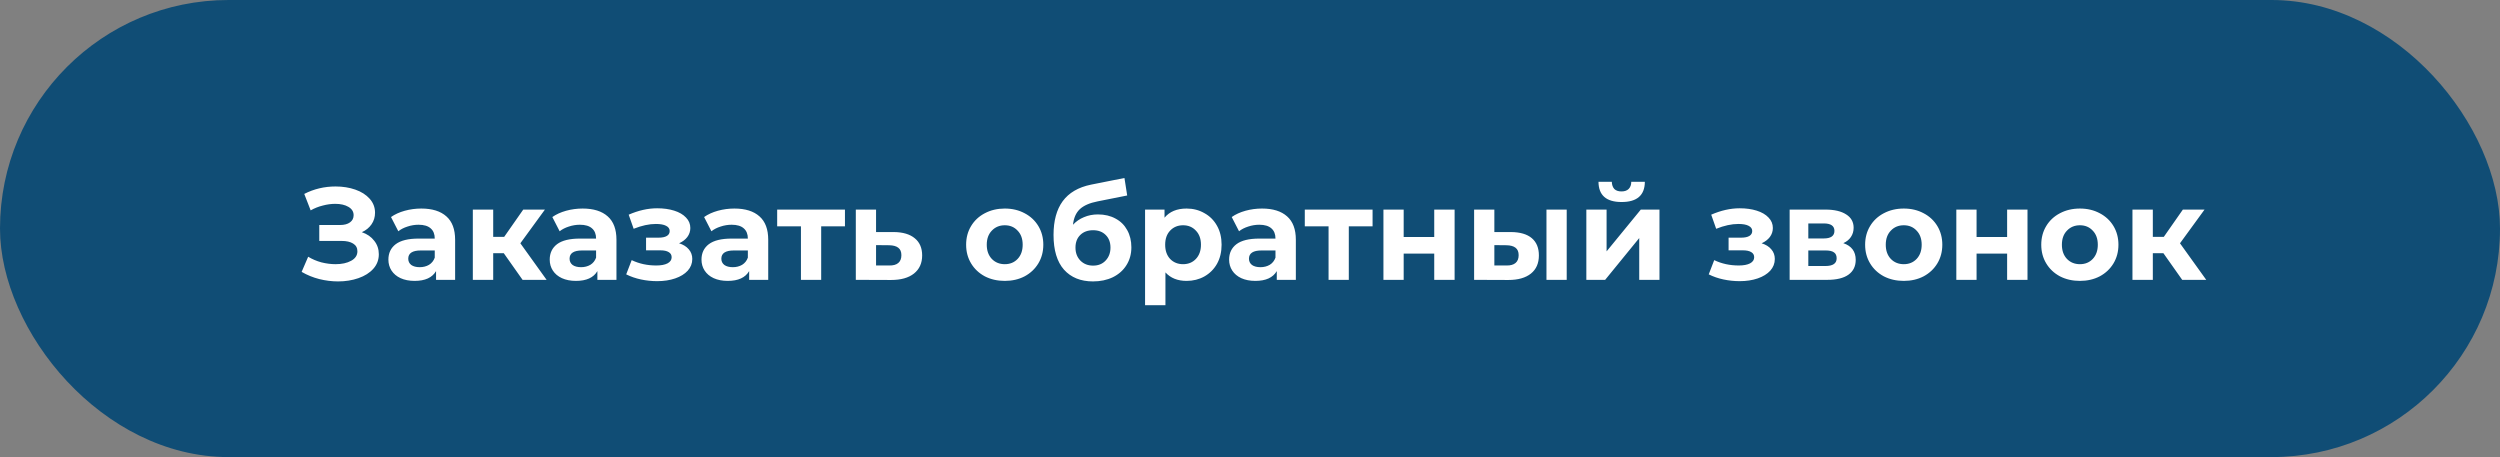
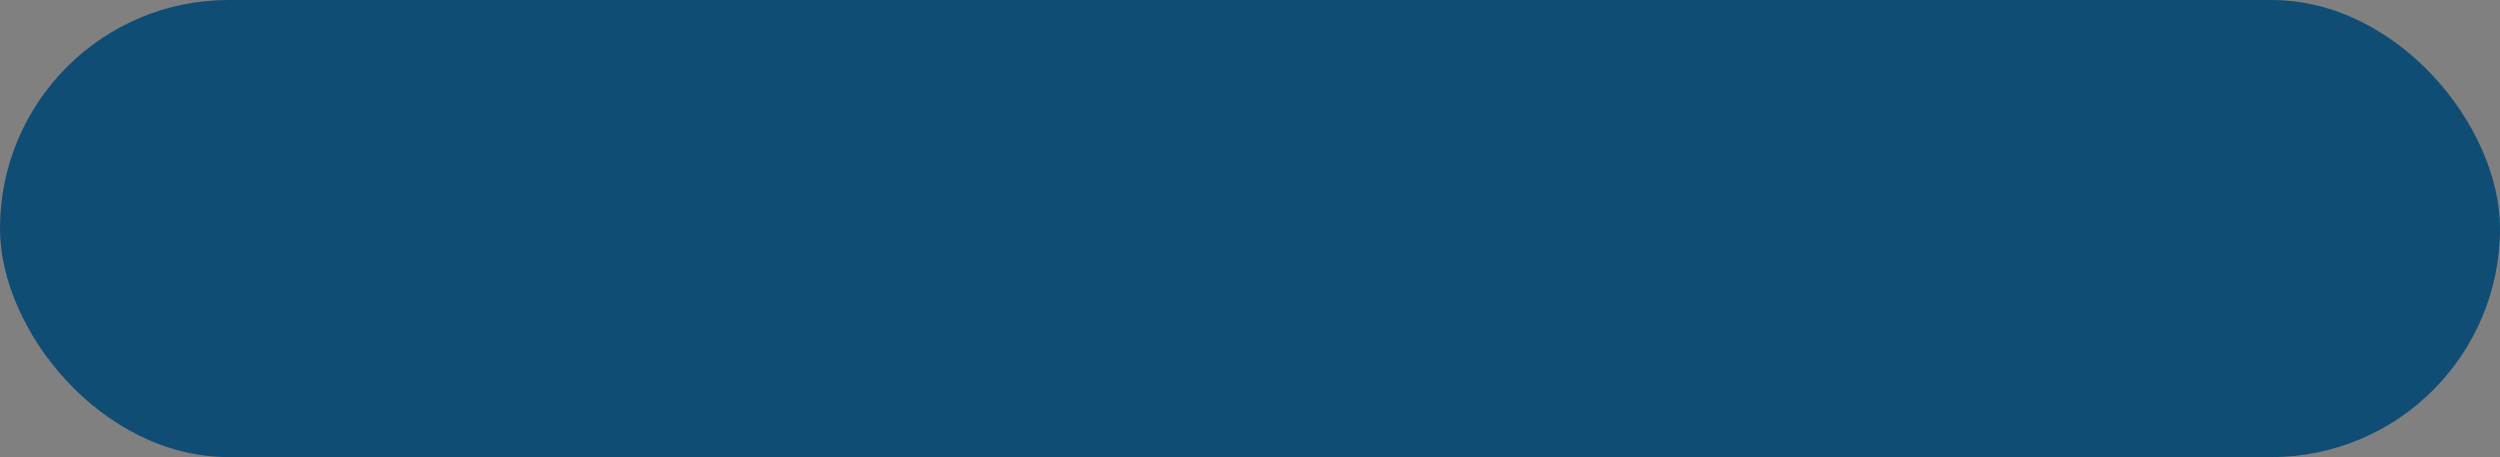
<svg xmlns="http://www.w3.org/2000/svg" width="268" height="49" viewBox="0 0 268 49" fill="none">
  <rect x="0" y="0" width="268" height="49" fill="#808080" stroke="none" />
  <rect width="268" height="49" rx="24.5" fill="#104D75" />
-   <path d="M38.79 24.89C39.359 25.086 39.803 25.394 40.12 25.814C40.447 26.225 40.61 26.705 40.61 27.256C40.61 27.853 40.414 28.371 40.022 28.81C39.63 29.249 39.098 29.585 38.426 29.818C37.763 30.051 37.035 30.168 36.242 30.168C35.57 30.168 34.898 30.084 34.226 29.916C33.563 29.748 32.933 29.491 32.336 29.146L33.036 27.522C33.465 27.783 33.937 27.984 34.45 28.124C34.973 28.255 35.481 28.32 35.976 28.32C36.648 28.32 37.203 28.199 37.642 27.956C38.09 27.713 38.314 27.373 38.314 26.934C38.314 26.57 38.16 26.295 37.852 26.108C37.553 25.921 37.143 25.828 36.62 25.828H34.226V24.12H36.452C36.909 24.12 37.264 24.027 37.516 23.84C37.777 23.653 37.908 23.397 37.908 23.07C37.908 22.687 37.721 22.389 37.348 22.174C36.984 21.959 36.513 21.852 35.934 21.852C35.505 21.852 35.061 21.913 34.604 22.034C34.147 22.146 33.713 22.319 33.302 22.552L32.616 20.788C33.652 20.256 34.772 19.99 35.976 19.99C36.741 19.99 37.446 20.102 38.09 20.326C38.734 20.55 39.247 20.877 39.63 21.306C40.013 21.735 40.204 22.235 40.204 22.804C40.204 23.271 40.078 23.686 39.826 24.05C39.574 24.414 39.229 24.694 38.79 24.89ZM45.163 22.356C46.33 22.356 47.226 22.636 47.852 23.196C48.477 23.747 48.789 24.582 48.789 25.702V30H46.745V29.062C46.335 29.762 45.569 30.112 44.45 30.112C43.871 30.112 43.367 30.014 42.938 29.818C42.517 29.622 42.196 29.351 41.971 29.006C41.748 28.661 41.636 28.269 41.636 27.83C41.636 27.13 41.897 26.579 42.419 26.178C42.952 25.777 43.768 25.576 44.87 25.576H46.605C46.605 25.1 46.461 24.736 46.172 24.484C45.882 24.223 45.448 24.092 44.87 24.092C44.468 24.092 44.072 24.157 43.679 24.288C43.297 24.409 42.97 24.577 42.7 24.792L41.916 23.266C42.326 22.977 42.816 22.753 43.386 22.594C43.964 22.435 44.557 22.356 45.163 22.356ZM44.995 28.642C45.369 28.642 45.7 28.558 45.989 28.39C46.279 28.213 46.484 27.956 46.605 27.62V26.85H45.108C44.212 26.85 43.764 27.144 43.764 27.732C43.764 28.012 43.871 28.236 44.086 28.404C44.309 28.563 44.613 28.642 44.995 28.642ZM54.005 27.144H52.871V30H50.687V22.468H52.871V25.394H54.047L56.091 22.468H58.415L55.783 26.08L58.597 30H56.021L54.005 27.144ZM62.458 22.356C63.625 22.356 64.521 22.636 65.146 23.196C65.772 23.747 66.084 24.582 66.084 25.702V30H64.04V29.062C63.63 29.762 62.864 30.112 61.744 30.112C61.166 30.112 60.662 30.014 60.232 29.818C59.812 29.622 59.49 29.351 59.266 29.006C59.042 28.661 58.93 28.269 58.93 27.83C58.93 27.13 59.192 26.579 59.714 26.178C60.246 25.777 61.063 25.576 62.164 25.576H63.9C63.9 25.1 63.756 24.736 63.466 24.484C63.177 24.223 62.743 24.092 62.164 24.092C61.763 24.092 61.366 24.157 60.974 24.288C60.592 24.409 60.265 24.577 59.994 24.792L59.21 23.266C59.621 22.977 60.111 22.753 60.68 22.594C61.259 22.435 61.852 22.356 62.458 22.356ZM62.29 28.642C62.664 28.642 62.995 28.558 63.284 28.39C63.574 28.213 63.779 27.956 63.9 27.62V26.85H62.402C61.506 26.85 61.058 27.144 61.058 27.732C61.058 28.012 61.166 28.236 61.38 28.404C61.604 28.563 61.908 28.642 62.29 28.642ZM72.799 26.08C73.247 26.22 73.593 26.435 73.835 26.724C74.087 27.013 74.213 27.359 74.213 27.76C74.213 28.236 74.05 28.656 73.723 29.02C73.397 29.375 72.949 29.65 72.379 29.846C71.81 30.042 71.166 30.14 70.447 30.14C69.859 30.14 69.281 30.079 68.711 29.958C68.142 29.837 67.615 29.655 67.129 29.412L67.717 27.886C68.511 28.269 69.388 28.46 70.349 28.46C70.863 28.46 71.264 28.385 71.553 28.236C71.852 28.077 72.001 27.858 72.001 27.578C72.001 27.335 71.899 27.153 71.693 27.032C71.488 26.901 71.189 26.836 70.797 26.836H69.257V25.478H70.601C70.984 25.478 71.278 25.417 71.483 25.296C71.689 25.175 71.791 24.997 71.791 24.764C71.791 24.521 71.661 24.335 71.399 24.204C71.147 24.073 70.783 24.008 70.307 24.008C69.579 24.008 68.786 24.181 67.927 24.526L67.395 23.014C68.441 22.557 69.458 22.328 70.447 22.328C71.129 22.328 71.735 22.412 72.267 22.58C72.809 22.748 73.233 22.995 73.541 23.322C73.849 23.639 74.003 24.013 74.003 24.442C74.003 24.797 73.896 25.119 73.681 25.408C73.467 25.688 73.173 25.912 72.799 26.08ZM78.728 22.356C79.895 22.356 80.791 22.636 81.416 23.196C82.041 23.747 82.354 24.582 82.354 25.702V30H80.31V29.062C79.899 29.762 79.134 30.112 78.014 30.112C77.435 30.112 76.931 30.014 76.502 29.818C76.082 29.622 75.76 29.351 75.536 29.006C75.312 28.661 75.2 28.269 75.2 27.83C75.2 27.13 75.461 26.579 75.984 26.178C76.516 25.777 77.333 25.576 78.434 25.576H80.17C80.17 25.1 80.025 24.736 79.736 24.484C79.447 24.223 79.013 24.092 78.434 24.092C78.033 24.092 77.636 24.157 77.244 24.288C76.861 24.409 76.535 24.577 76.264 24.792L75.48 23.266C75.891 22.977 76.381 22.753 76.95 22.594C77.529 22.435 78.121 22.356 78.728 22.356ZM78.56 28.642C78.933 28.642 79.265 28.558 79.554 28.39C79.843 28.213 80.049 27.956 80.17 27.62V26.85H78.672C77.776 26.85 77.328 27.144 77.328 27.732C77.328 28.012 77.435 28.236 77.65 28.404C77.874 28.563 78.177 28.642 78.56 28.642ZM90.579 24.26H88.031V30H85.861V24.26H83.313V22.468H90.579V24.26ZM95.817 24.876C96.797 24.885 97.549 25.109 98.071 25.548C98.594 25.977 98.855 26.589 98.855 27.382C98.855 28.213 98.561 28.861 97.973 29.328C97.395 29.785 96.578 30.014 95.523 30.014L91.743 30V22.468H93.913V24.876H95.817ZM95.327 28.46C95.747 28.469 96.069 28.381 96.293 28.194C96.517 28.007 96.629 27.727 96.629 27.354C96.629 26.99 96.517 26.724 96.293 26.556C96.079 26.388 95.757 26.299 95.327 26.29L93.913 26.276V28.46H95.327ZM107.713 30.112C106.919 30.112 106.205 29.949 105.571 29.622C104.945 29.286 104.455 28.824 104.101 28.236C103.746 27.648 103.569 26.981 103.569 26.234C103.569 25.487 103.746 24.82 104.101 24.232C104.455 23.644 104.945 23.187 105.571 22.86C106.205 22.524 106.919 22.356 107.713 22.356C108.506 22.356 109.215 22.524 109.841 22.86C110.466 23.187 110.956 23.644 111.311 24.232C111.665 24.82 111.843 25.487 111.843 26.234C111.843 26.981 111.665 27.648 111.311 28.236C110.956 28.824 110.466 29.286 109.841 29.622C109.215 29.949 108.506 30.112 107.713 30.112ZM107.713 28.32C108.273 28.32 108.73 28.133 109.085 27.76C109.449 27.377 109.631 26.869 109.631 26.234C109.631 25.599 109.449 25.095 109.085 24.722C108.73 24.339 108.273 24.148 107.713 24.148C107.153 24.148 106.691 24.339 106.327 24.722C105.963 25.095 105.781 25.599 105.781 26.234C105.781 26.869 105.963 27.377 106.327 27.76C106.691 28.133 107.153 28.32 107.713 28.32ZM117.699 22.986C118.418 22.986 119.048 23.135 119.589 23.434C120.13 23.723 120.546 24.134 120.835 24.666C121.134 25.198 121.283 25.814 121.283 26.514C121.283 27.233 121.106 27.872 120.751 28.432C120.406 28.983 119.92 29.412 119.295 29.72C118.67 30.019 117.96 30.168 117.167 30.168C115.851 30.168 114.815 29.748 114.059 28.908C113.312 28.059 112.939 26.817 112.939 25.184C112.939 23.672 113.266 22.468 113.919 21.572C114.582 20.667 115.594 20.074 116.957 19.794L120.541 19.08L120.835 20.956L117.671 21.586C116.812 21.754 116.173 22.034 115.753 22.426C115.342 22.818 115.1 23.373 115.025 24.092C115.352 23.737 115.744 23.467 116.201 23.28C116.658 23.084 117.158 22.986 117.699 22.986ZM117.181 28.474C117.741 28.474 118.189 28.292 118.525 27.928C118.87 27.564 119.043 27.102 119.043 26.542C119.043 25.973 118.87 25.52 118.525 25.184C118.189 24.848 117.741 24.68 117.181 24.68C116.612 24.68 116.154 24.848 115.809 25.184C115.464 25.52 115.291 25.973 115.291 26.542C115.291 27.111 115.468 27.578 115.823 27.942C116.178 28.297 116.63 28.474 117.181 28.474ZM127.203 22.356C127.903 22.356 128.538 22.519 129.107 22.846C129.686 23.163 130.138 23.616 130.465 24.204C130.792 24.783 130.955 25.459 130.955 26.234C130.955 27.009 130.792 27.69 130.465 28.278C130.138 28.857 129.686 29.309 129.107 29.636C128.538 29.953 127.903 30.112 127.203 30.112C126.242 30.112 125.486 29.809 124.935 29.202V32.716H122.751V22.468H124.837V23.336C125.378 22.683 126.167 22.356 127.203 22.356ZM126.825 28.32C127.385 28.32 127.842 28.133 128.197 27.76C128.561 27.377 128.743 26.869 128.743 26.234C128.743 25.599 128.561 25.095 128.197 24.722C127.842 24.339 127.385 24.148 126.825 24.148C126.265 24.148 125.803 24.339 125.439 24.722C125.084 25.095 124.907 25.599 124.907 26.234C124.907 26.869 125.084 27.377 125.439 27.76C125.803 28.133 126.265 28.32 126.825 28.32ZM135.289 22.356C136.455 22.356 137.351 22.636 137.977 23.196C138.602 23.747 138.915 24.582 138.915 25.702V30H136.871V29.062C136.46 29.762 135.695 30.112 134.575 30.112C133.996 30.112 133.492 30.014 133.062 29.818C132.643 29.622 132.321 29.351 132.097 29.006C131.873 28.661 131.761 28.269 131.761 27.83C131.761 27.13 132.022 26.579 132.545 26.178C133.077 25.777 133.893 25.576 134.995 25.576H136.731C136.731 25.1 136.586 24.736 136.297 24.484C136.007 24.223 135.573 24.092 134.995 24.092C134.593 24.092 134.197 24.157 133.805 24.288C133.422 24.409 133.095 24.577 132.825 24.792L132.041 23.266C132.451 22.977 132.941 22.753 133.511 22.594C134.089 22.435 134.682 22.356 135.289 22.356ZM135.121 28.642C135.494 28.642 135.825 28.558 136.115 28.39C136.404 28.213 136.609 27.956 136.731 27.62V26.85H135.233C134.337 26.85 133.889 27.144 133.889 27.732C133.889 28.012 133.996 28.236 134.211 28.404C134.435 28.563 134.738 28.642 135.121 28.642ZM147.14 24.26H144.592V30H142.422V24.26H139.874V22.468H147.14V24.26ZM148.304 22.468H150.474V25.408H153.75V22.468H155.934V30H153.75V27.186H150.474V30H148.304V22.468ZM161.987 24.876C162.967 24.885 163.709 25.105 164.213 25.534C164.717 25.963 164.969 26.579 164.969 27.382C164.969 28.222 164.684 28.871 164.115 29.328C163.545 29.785 162.738 30.014 161.693 30.014L158.025 30V22.468H160.195V24.876H161.987ZM165.781 22.468H167.951V30H165.781V22.468ZM161.497 28.46C161.917 28.469 162.239 28.381 162.463 28.194C162.687 28.007 162.799 27.727 162.799 27.354C162.799 26.99 162.687 26.724 162.463 26.556C162.248 26.388 161.926 26.299 161.497 26.29L160.195 26.276V28.46H161.497ZM170.056 22.468H172.226V26.948L175.894 22.468H177.896V30H175.726V25.52L172.072 30H170.056V22.468ZM173.836 21.656C172.193 21.656 171.367 20.933 171.358 19.486H172.786C172.795 19.813 172.884 20.069 173.052 20.256C173.229 20.433 173.486 20.522 173.822 20.522C174.158 20.522 174.415 20.433 174.592 20.256C174.779 20.069 174.872 19.813 174.872 19.486H176.328C176.319 20.933 175.488 21.656 173.836 21.656ZM188.846 26.08C189.294 26.22 189.639 26.435 189.882 26.724C190.134 27.013 190.26 27.359 190.26 27.76C190.26 28.236 190.097 28.656 189.77 29.02C189.443 29.375 188.995 29.65 188.426 29.846C187.857 30.042 187.213 30.14 186.494 30.14C185.906 30.14 185.327 30.079 184.758 29.958C184.189 29.837 183.661 29.655 183.176 29.412L183.764 27.886C184.557 28.269 185.435 28.46 186.396 28.46C186.909 28.46 187.311 28.385 187.6 28.236C187.899 28.077 188.048 27.858 188.048 27.578C188.048 27.335 187.945 27.153 187.74 27.032C187.535 26.901 187.236 26.836 186.844 26.836H185.304V25.478H186.648C187.031 25.478 187.325 25.417 187.53 25.296C187.735 25.175 187.838 24.997 187.838 24.764C187.838 24.521 187.707 24.335 187.446 24.204C187.194 24.073 186.83 24.008 186.354 24.008C185.626 24.008 184.833 24.181 183.974 24.526L183.442 23.014C184.487 22.557 185.505 22.328 186.494 22.328C187.175 22.328 187.782 22.412 188.314 22.58C188.855 22.748 189.28 22.995 189.588 23.322C189.896 23.639 190.05 24.013 190.05 24.442C190.05 24.797 189.943 25.119 189.728 25.408C189.513 25.688 189.219 25.912 188.846 26.08ZM197.603 26.066C198.489 26.365 198.933 26.962 198.933 27.858C198.933 28.539 198.676 29.067 198.163 29.44C197.649 29.813 196.884 30 195.867 30H191.849V22.468H195.699C196.641 22.468 197.379 22.641 197.911 22.986C198.443 23.322 198.709 23.798 198.709 24.414C198.709 24.787 198.611 25.119 198.415 25.408C198.228 25.688 197.957 25.907 197.603 26.066ZM193.851 25.562H195.503C196.268 25.562 196.651 25.291 196.651 24.75C196.651 24.218 196.268 23.952 195.503 23.952H193.851V25.562ZM195.685 28.516C196.487 28.516 196.889 28.241 196.889 27.69C196.889 27.401 196.795 27.191 196.609 27.06C196.422 26.92 196.128 26.85 195.727 26.85H193.851V28.516H195.685ZM204.086 30.112C203.292 30.112 202.578 29.949 201.944 29.622C201.318 29.286 200.828 28.824 200.474 28.236C200.119 27.648 199.942 26.981 199.942 26.234C199.942 25.487 200.119 24.82 200.474 24.232C200.828 23.644 201.318 23.187 201.944 22.86C202.578 22.524 203.292 22.356 204.086 22.356C204.879 22.356 205.588 22.524 206.214 22.86C206.839 23.187 207.329 23.644 207.684 24.232C208.038 24.82 208.216 25.487 208.216 26.234C208.216 26.981 208.038 27.648 207.684 28.236C207.329 28.824 206.839 29.286 206.214 29.622C205.588 29.949 204.879 30.112 204.086 30.112ZM204.086 28.32C204.646 28.32 205.103 28.133 205.458 27.76C205.822 27.377 206.004 26.869 206.004 26.234C206.004 25.599 205.822 25.095 205.458 24.722C205.103 24.339 204.646 24.148 204.086 24.148C203.526 24.148 203.064 24.339 202.7 24.722C202.336 25.095 202.154 25.599 202.154 26.234C202.154 26.869 202.336 27.377 202.7 27.76C203.064 28.133 203.526 28.32 204.086 28.32ZM209.718 22.468H211.888V25.408H215.164V22.468H217.348V30H215.164V27.186H211.888V30H209.718V22.468ZM222.967 30.112C222.173 30.112 221.459 29.949 220.825 29.622C220.199 29.286 219.709 28.824 219.355 28.236C219 27.648 218.823 26.981 218.823 26.234C218.823 25.487 219 24.82 219.355 24.232C219.709 23.644 220.199 23.187 220.825 22.86C221.459 22.524 222.173 22.356 222.967 22.356C223.76 22.356 224.469 22.524 225.095 22.86C225.72 23.187 226.21 23.644 226.565 24.232C226.919 24.82 227.097 25.487 227.097 26.234C227.097 26.981 226.919 27.648 226.565 28.236C226.21 28.824 225.72 29.286 225.095 29.622C224.469 29.949 223.76 30.112 222.967 30.112ZM222.967 28.32C223.527 28.32 223.984 28.133 224.339 27.76C224.703 27.377 224.885 26.869 224.885 26.234C224.885 25.599 224.703 25.095 224.339 24.722C223.984 24.339 223.527 24.148 222.967 24.148C222.407 24.148 221.945 24.339 221.581 24.722C221.217 25.095 221.035 25.599 221.035 26.234C221.035 26.869 221.217 27.377 221.581 27.76C221.945 28.133 222.407 28.32 222.967 28.32ZM231.917 27.144H230.783V30H228.599V22.468H230.783V25.394H231.959L234.003 22.468H236.327L233.695 26.08L236.509 30H233.933L231.917 27.144Z" fill="white" />
</svg>